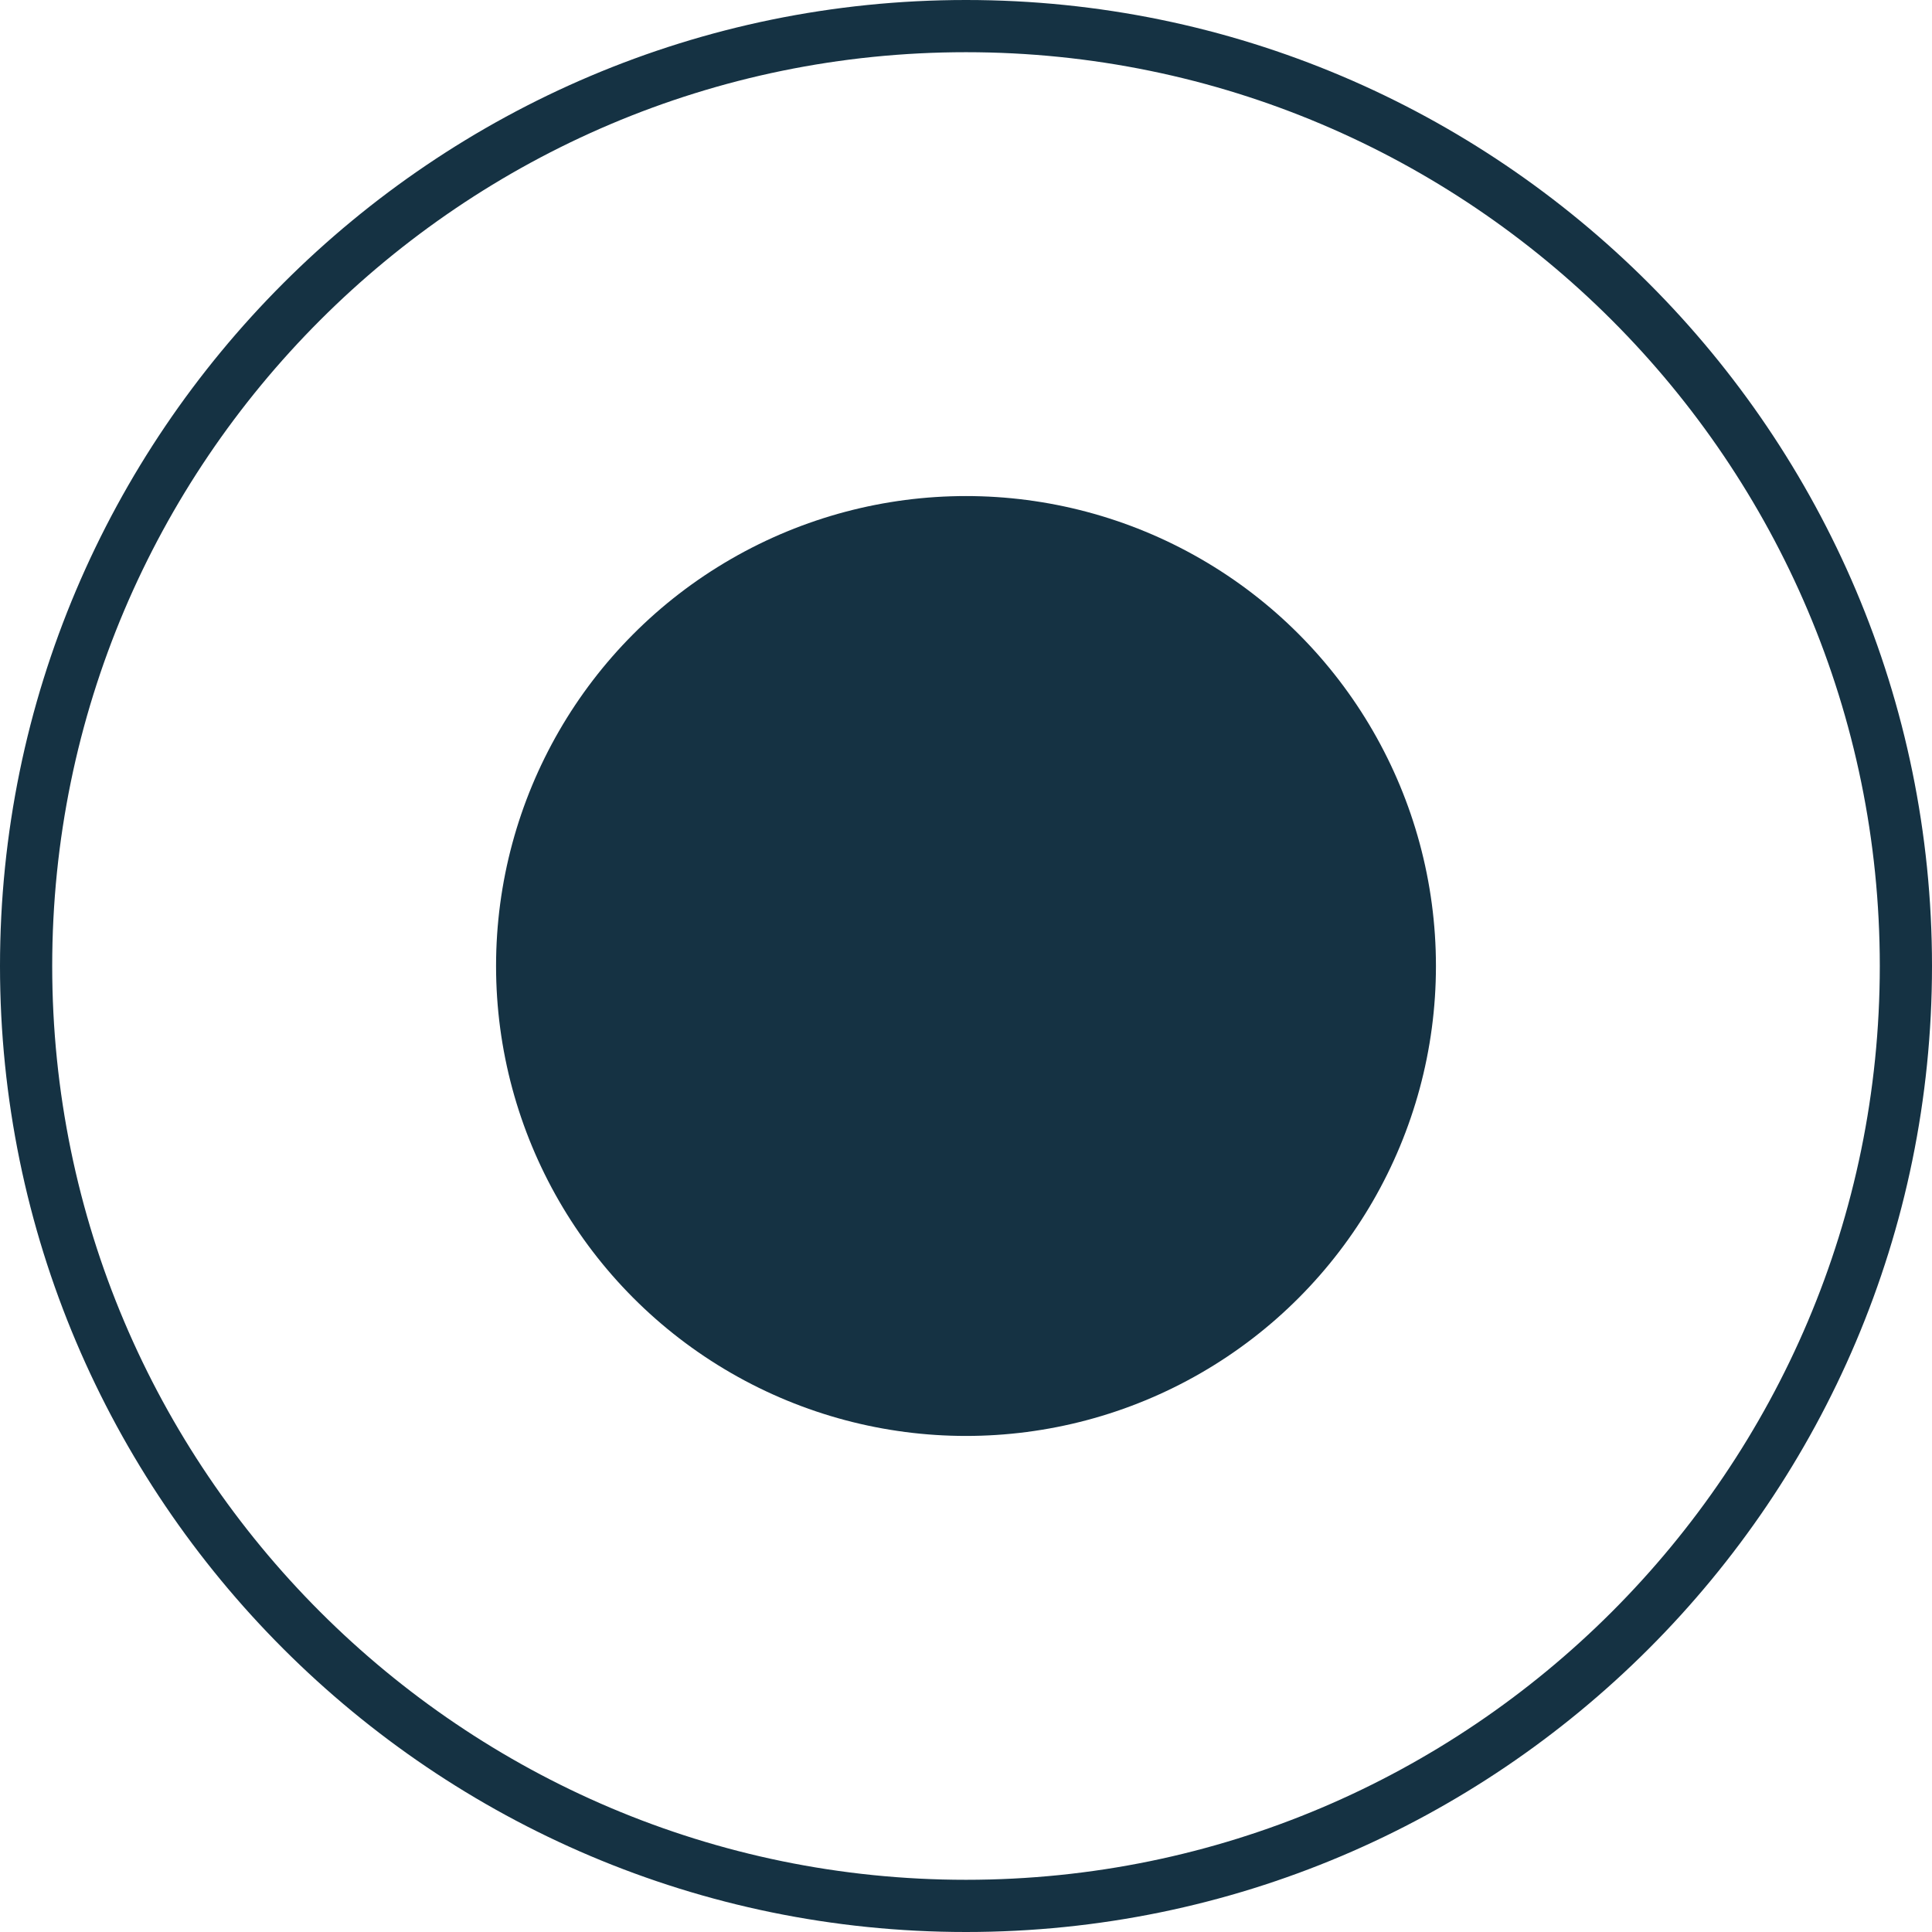
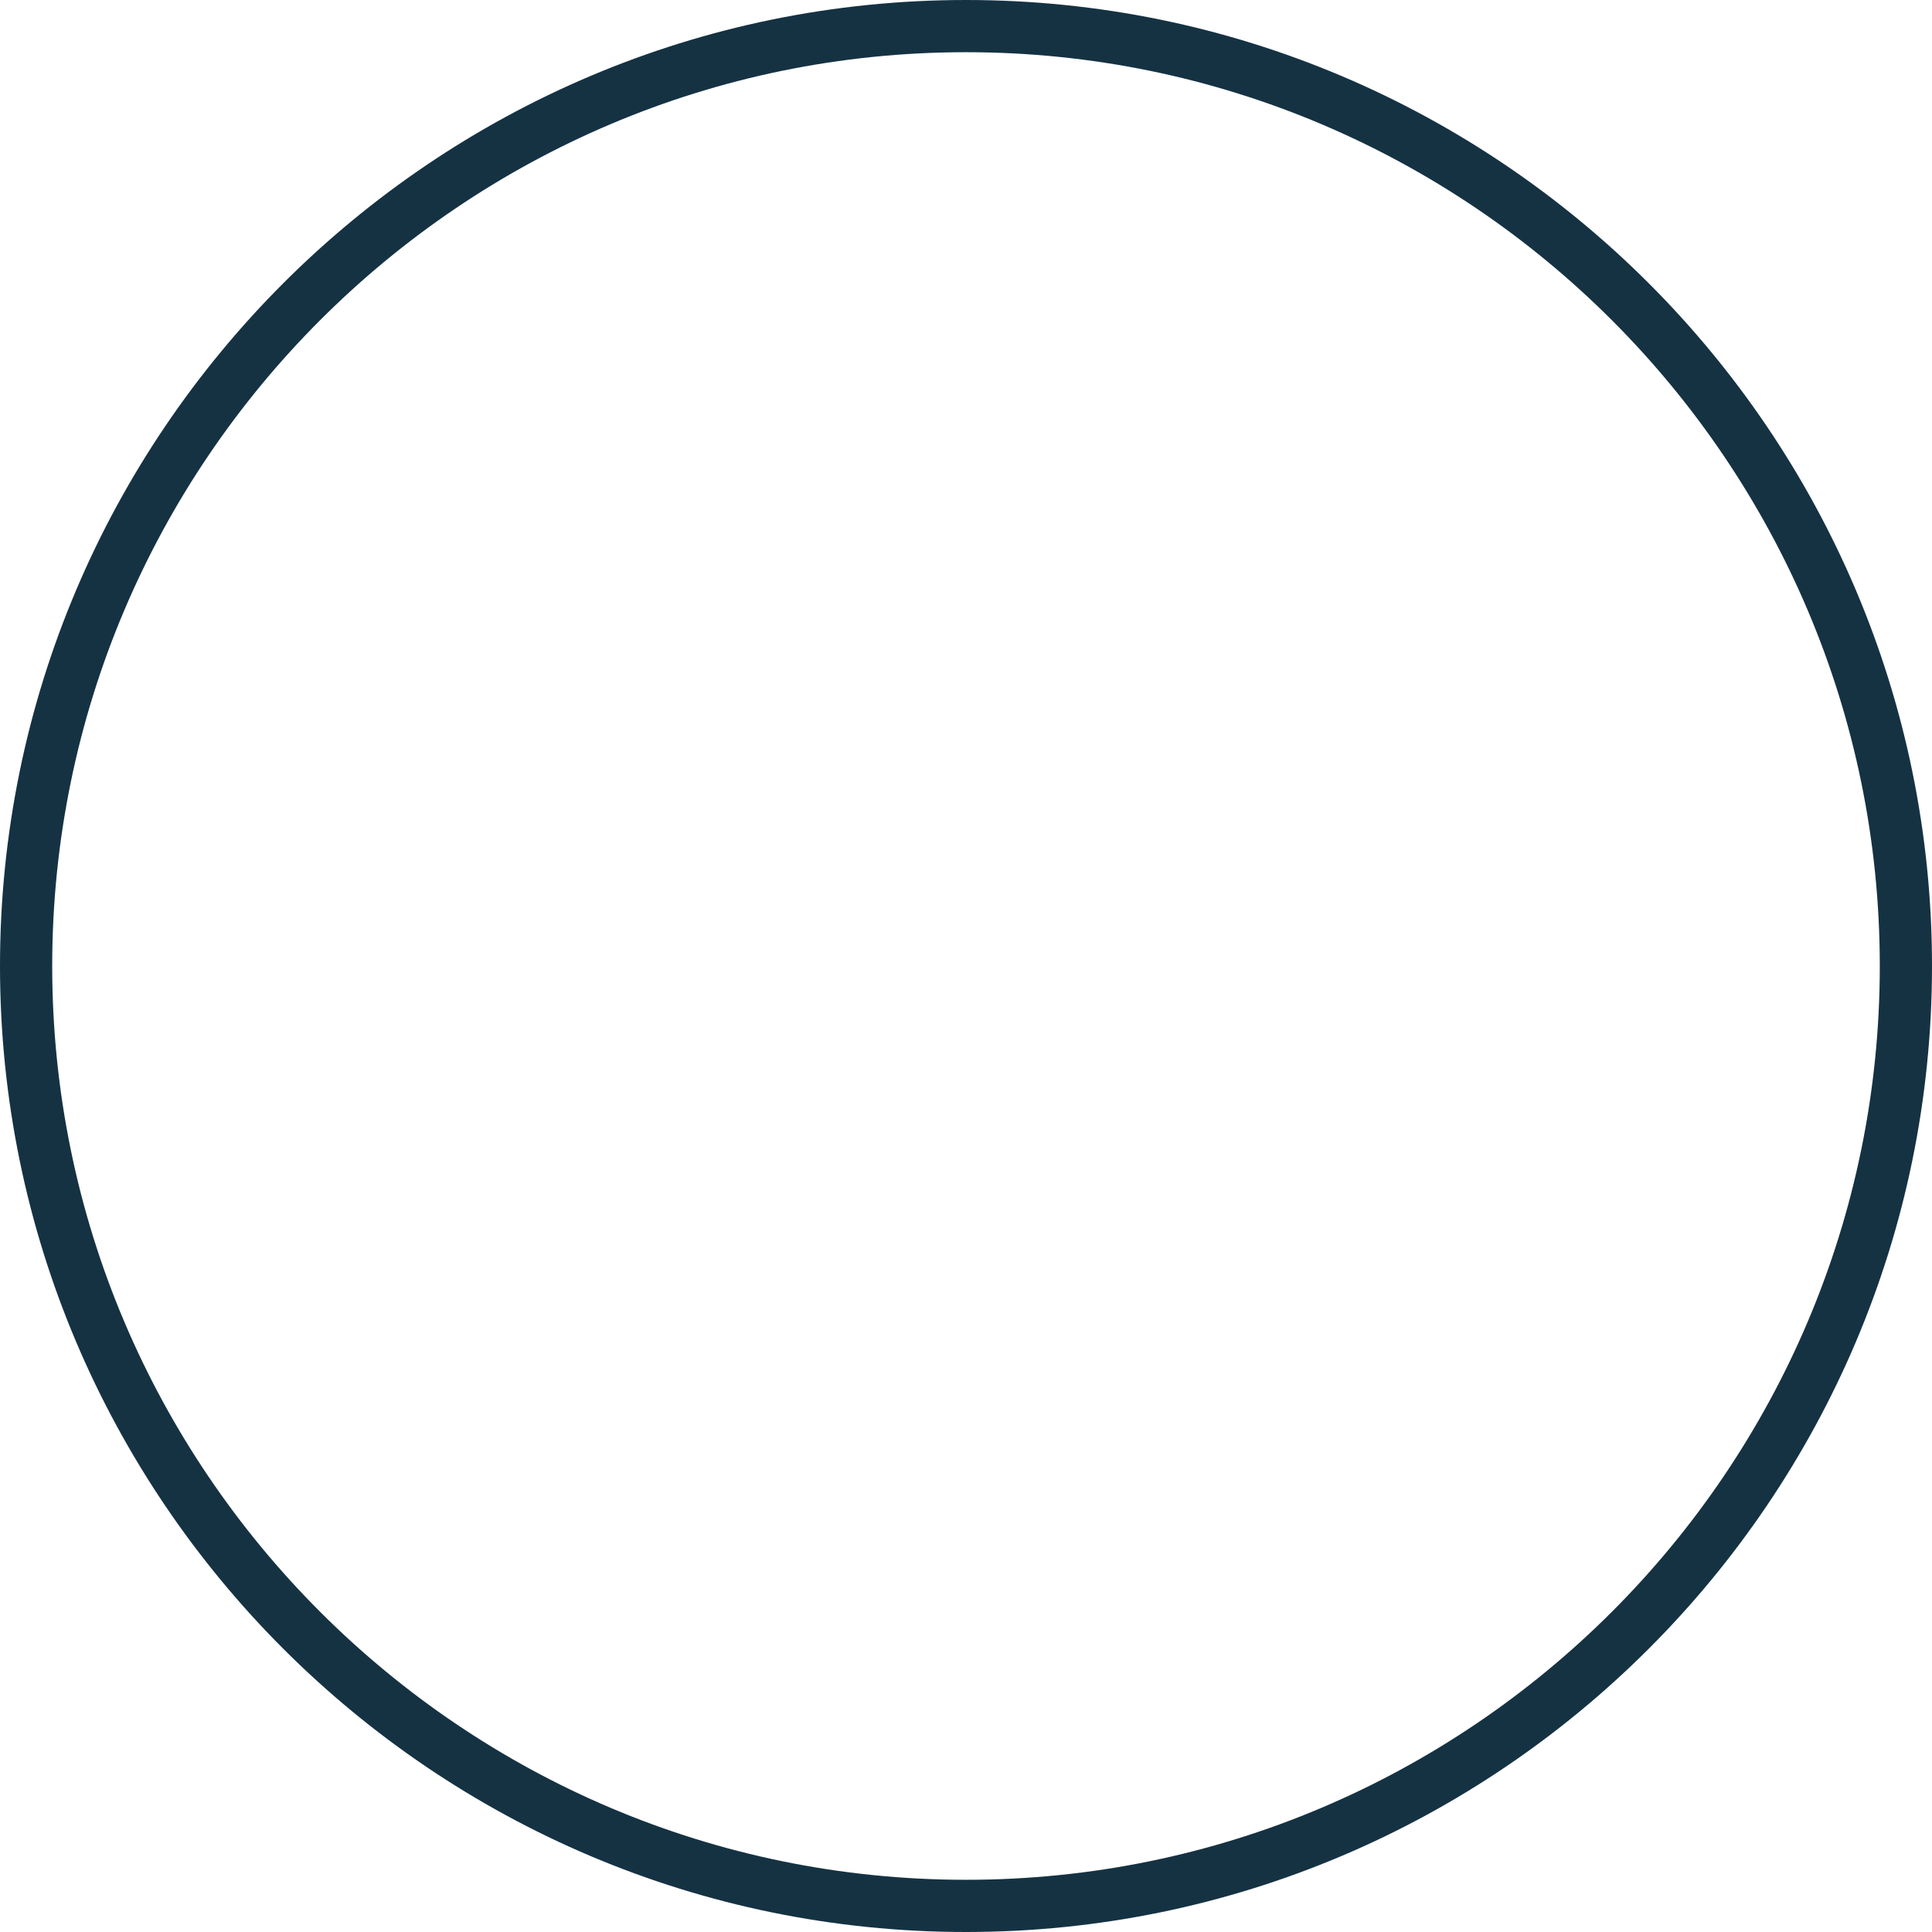
<svg xmlns="http://www.w3.org/2000/svg" version="1.1" id="Livello_1" x="0px" y="0px" width="50px" height="50px" viewBox="0 0 50 50" style="enable-background:new 0 0 50 50;" xml:space="preserve">
  <style type="text/css"> .st0{fill:#153243;} </style>
  <g>
    <g>
-       <circle class="st0" cx="25" cy="25" r="12.162" />
-     </g>
+       </g>
    <g>
      <path class="st0" d="M25,50C11.215,50,0,38.785,0,25S11.215,0,25,0s25,11.215,25,25S38.785,50,25,50z M25,1.351 C11.96,1.351,1.351,11.96,1.351,25S11.96,48.649,25,48.649S48.649,38.04,48.649,25S38.04,1.351,25,1.351z" />
    </g>
  </g>
</svg>